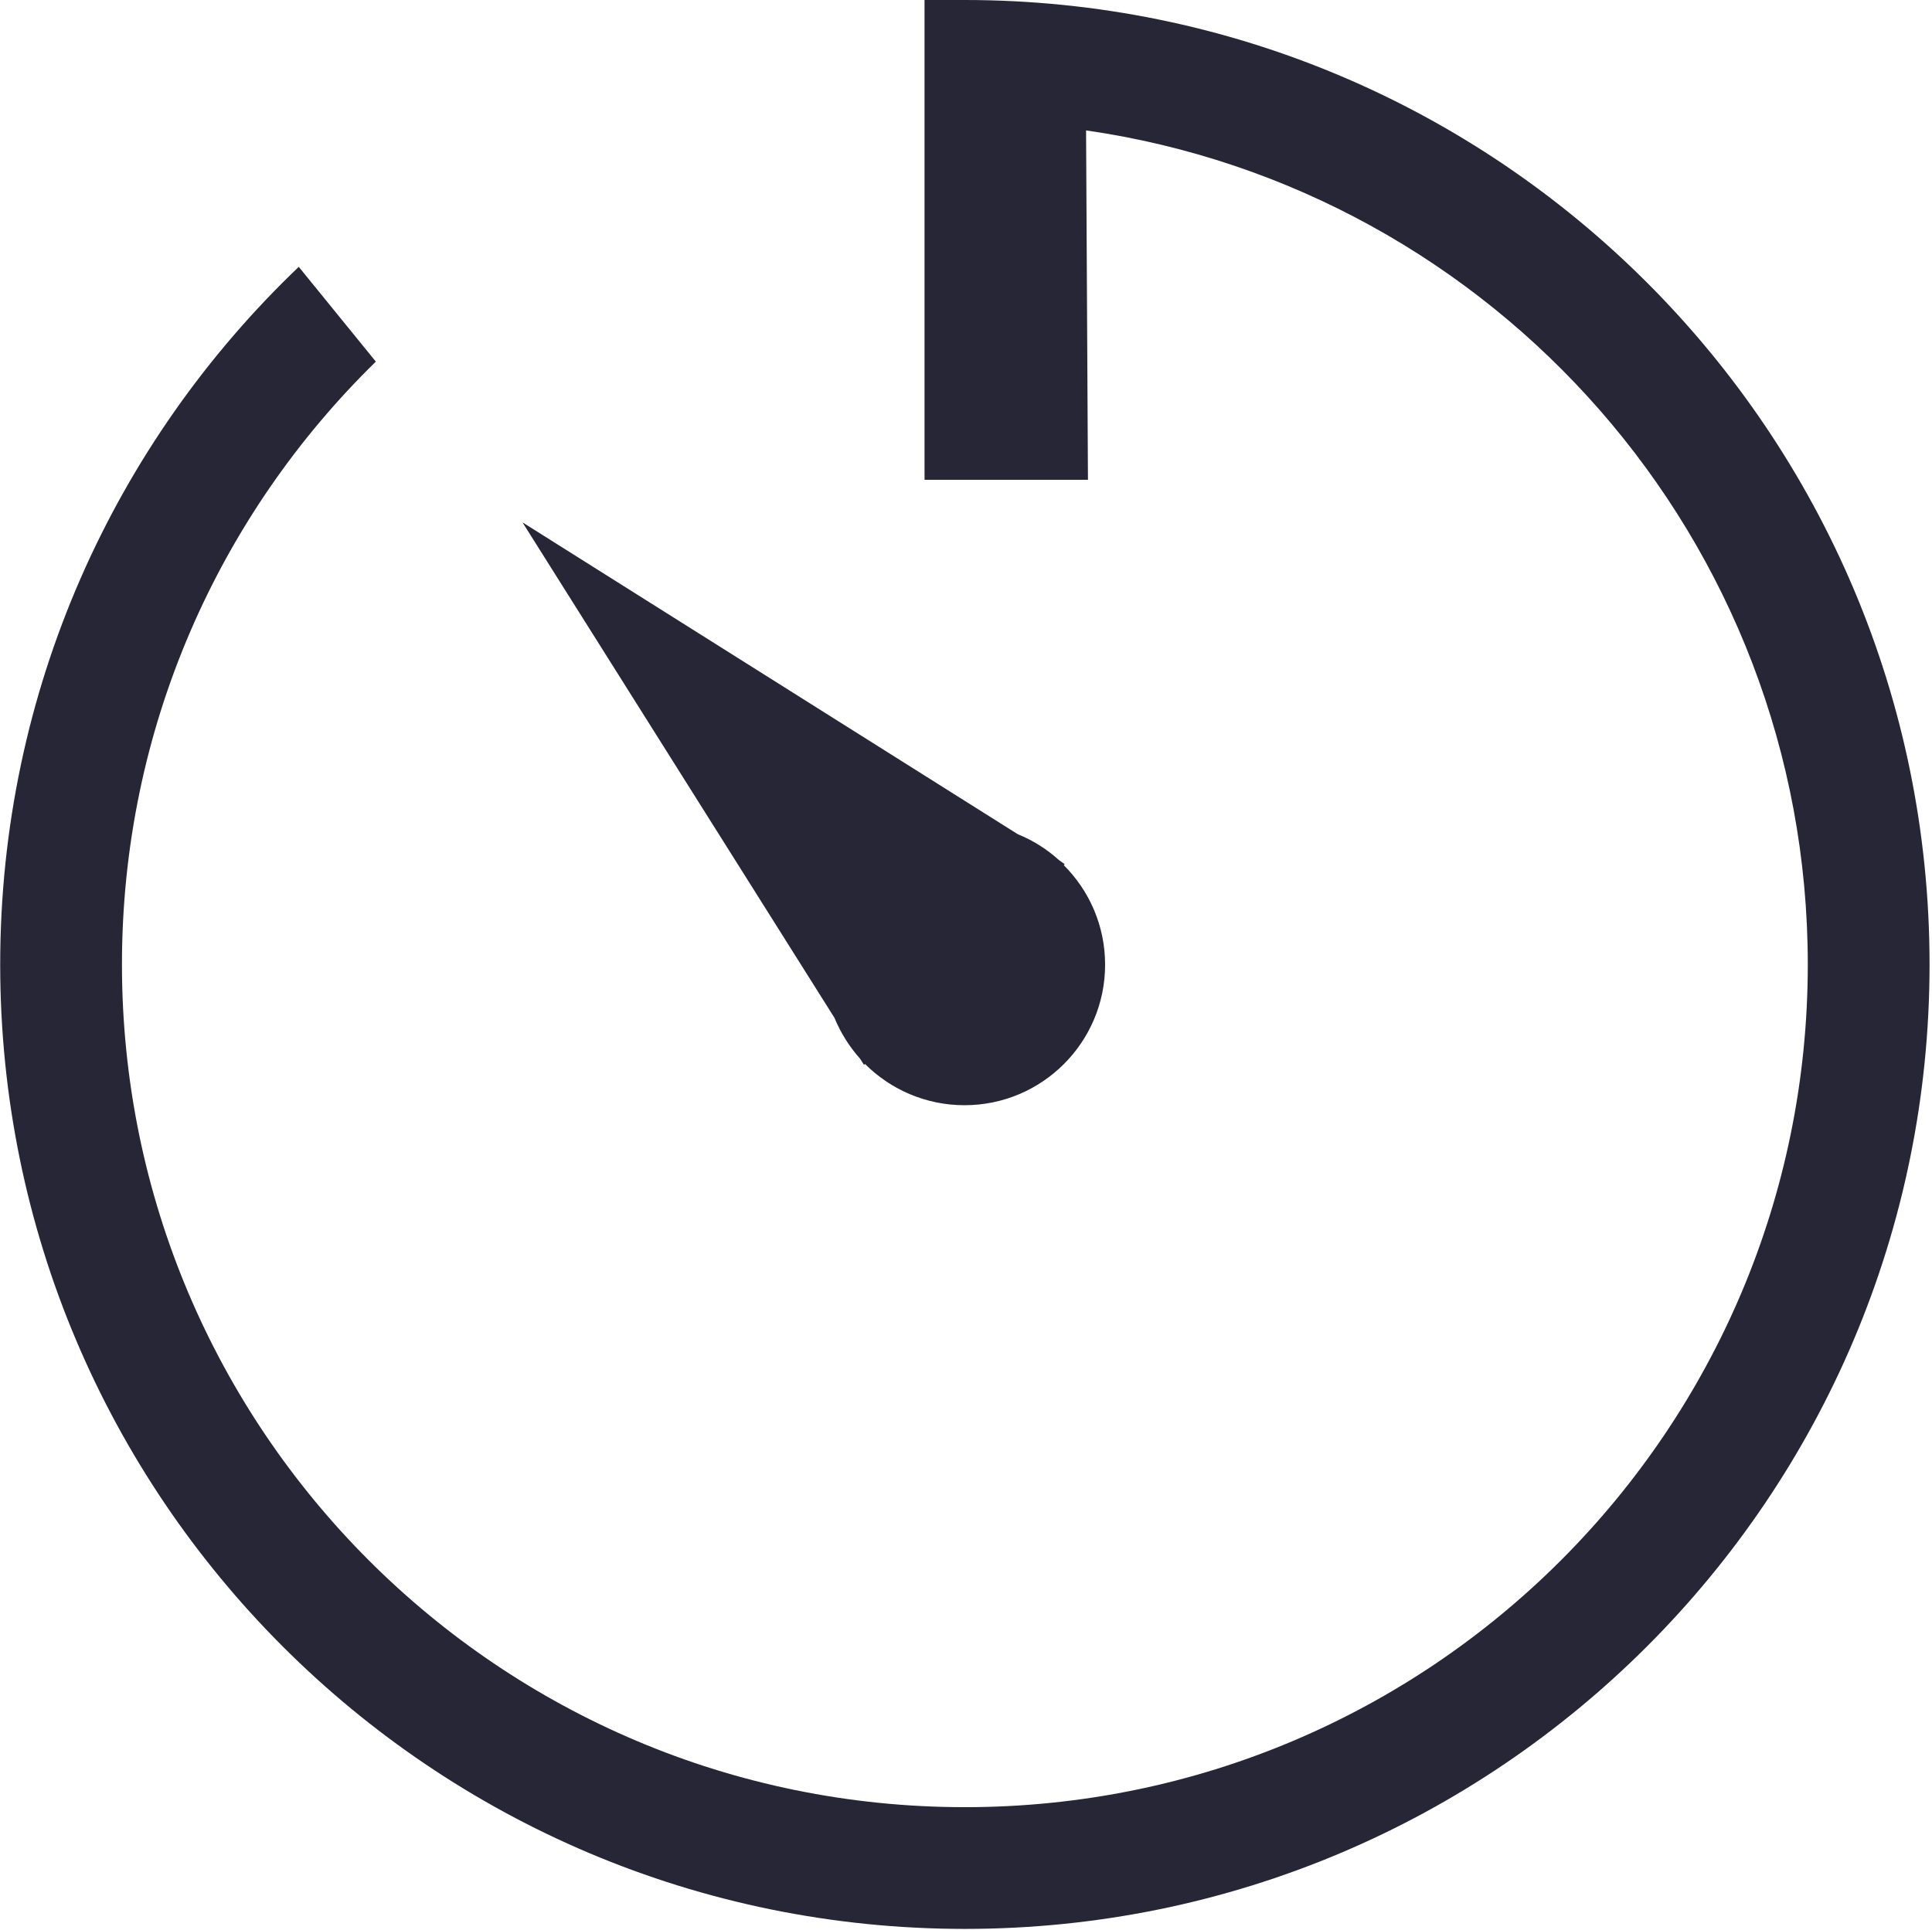
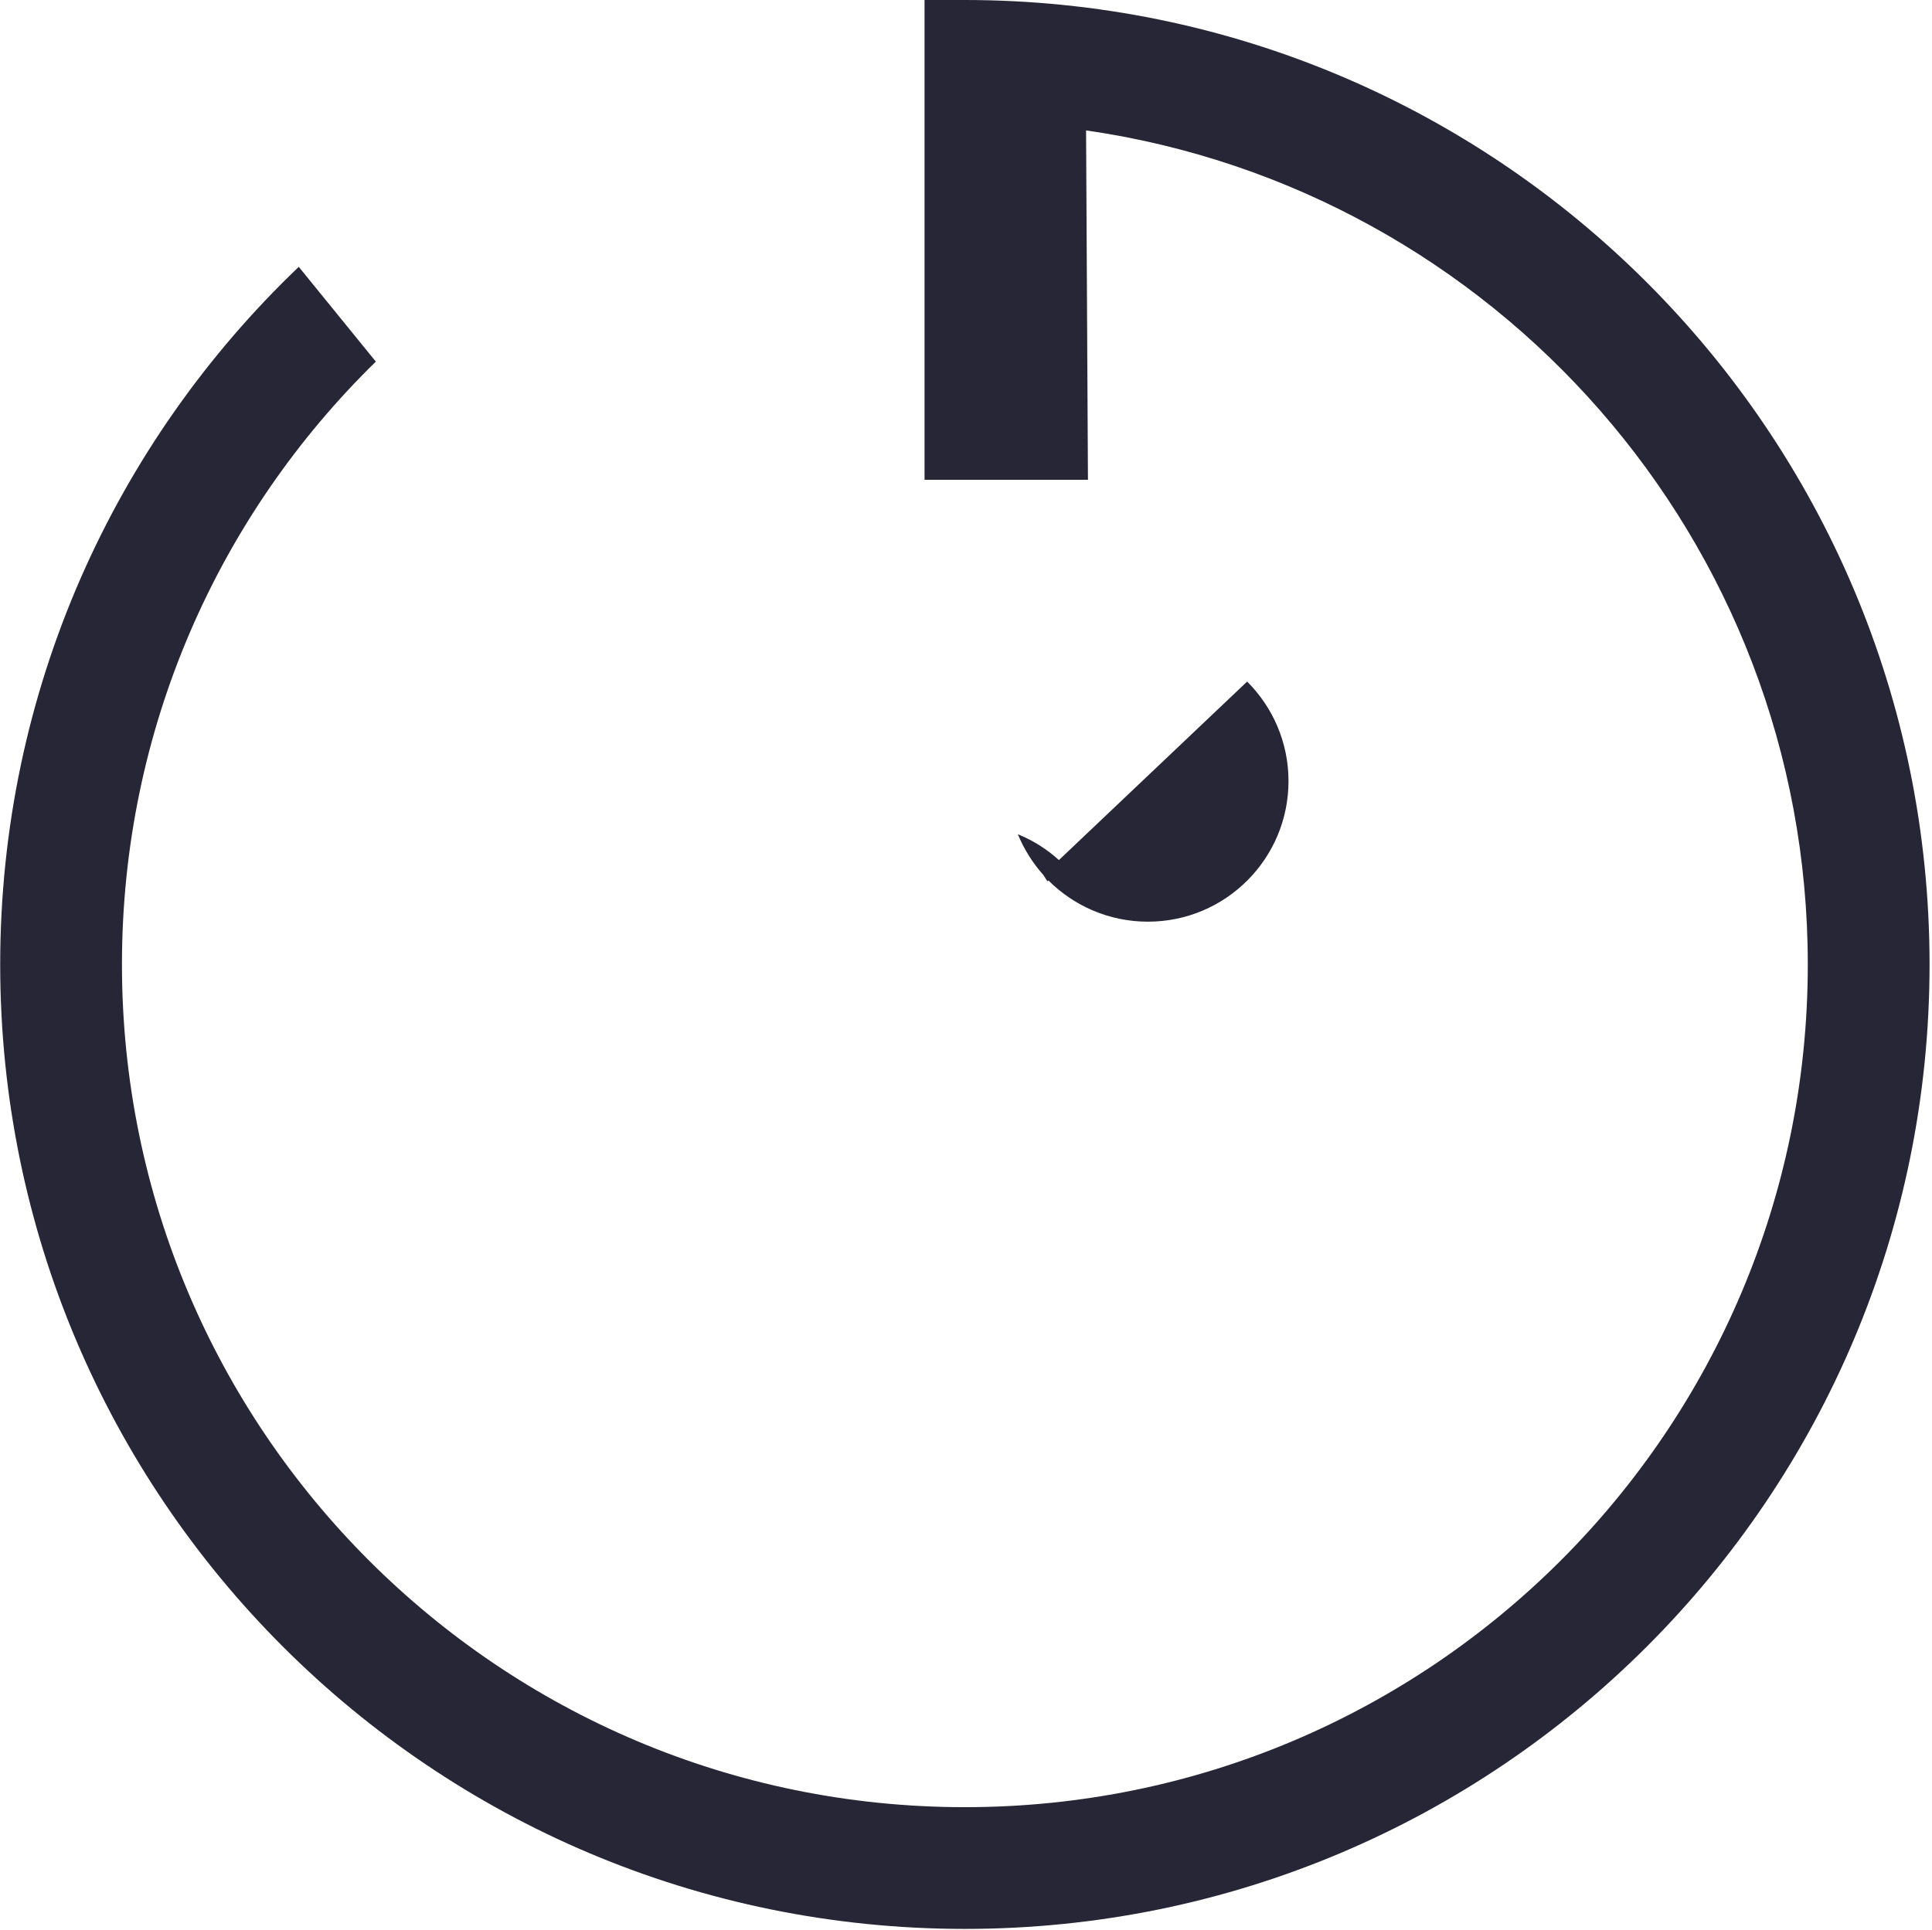
<svg xmlns="http://www.w3.org/2000/svg" viewBox="0 0 1025 1024" version="1.1">
-   <path d="M511.8 0c-0.1 0-0.2 0-0.3 0l-0-0-21 0 0 254.6 86.7 0-1-185.4c216.5 31.2 382.9 217.4 382.9 442.6 0 247-200.2 447.2-447.2 447.2s-447.2-200.2-447.2-447.2c0-125.4 51.6-238.7 134.7-319.9l-40.9-50.3c-97.6 93.2-158.4 224.6-158.4 370.2 0 282.7 229.1 511.8 511.8 511.8 282.7 0 511.8-229.2 511.8-511.8S794.5 0 511.8 0zM561.8 456.4c-6.4-5.8-13.7-10.4-21.8-13.7l-262.8-165.5 165.5 262.9c3.3 8 7.9 15.3 13.6 21.7l2.1 3.3 0.5-0.5c13.5 13.5 32.2 21.9 52.8 21.9 41.2 0 74.6-33.4 74.6-74.6 0-20.6-8.4-39.3-21.93-52.8l0.5-0.5L561.8 456.4z" fill="#272636" p-id="907" />
+   <path d="M511.8 0c-0.1 0-0.2 0-0.3 0l-0-0-21 0 0 254.6 86.7 0-1-185.4c216.5 31.2 382.9 217.4 382.9 442.6 0 247-200.2 447.2-447.2 447.2s-447.2-200.2-447.2-447.2c0-125.4 51.6-238.7 134.7-319.9l-40.9-50.3c-97.6 93.2-158.4 224.6-158.4 370.2 0 282.7 229.1 511.8 511.8 511.8 282.7 0 511.8-229.2 511.8-511.8S794.5 0 511.8 0zM561.8 456.4c-6.4-5.8-13.7-10.4-21.8-13.7c3.3 8 7.9 15.3 13.6 21.7l2.1 3.3 0.5-0.5c13.5 13.5 32.2 21.9 52.8 21.9 41.2 0 74.6-33.4 74.6-74.6 0-20.6-8.4-39.3-21.93-52.8l0.5-0.5L561.8 456.4z" fill="#272636" p-id="907" />
</svg>